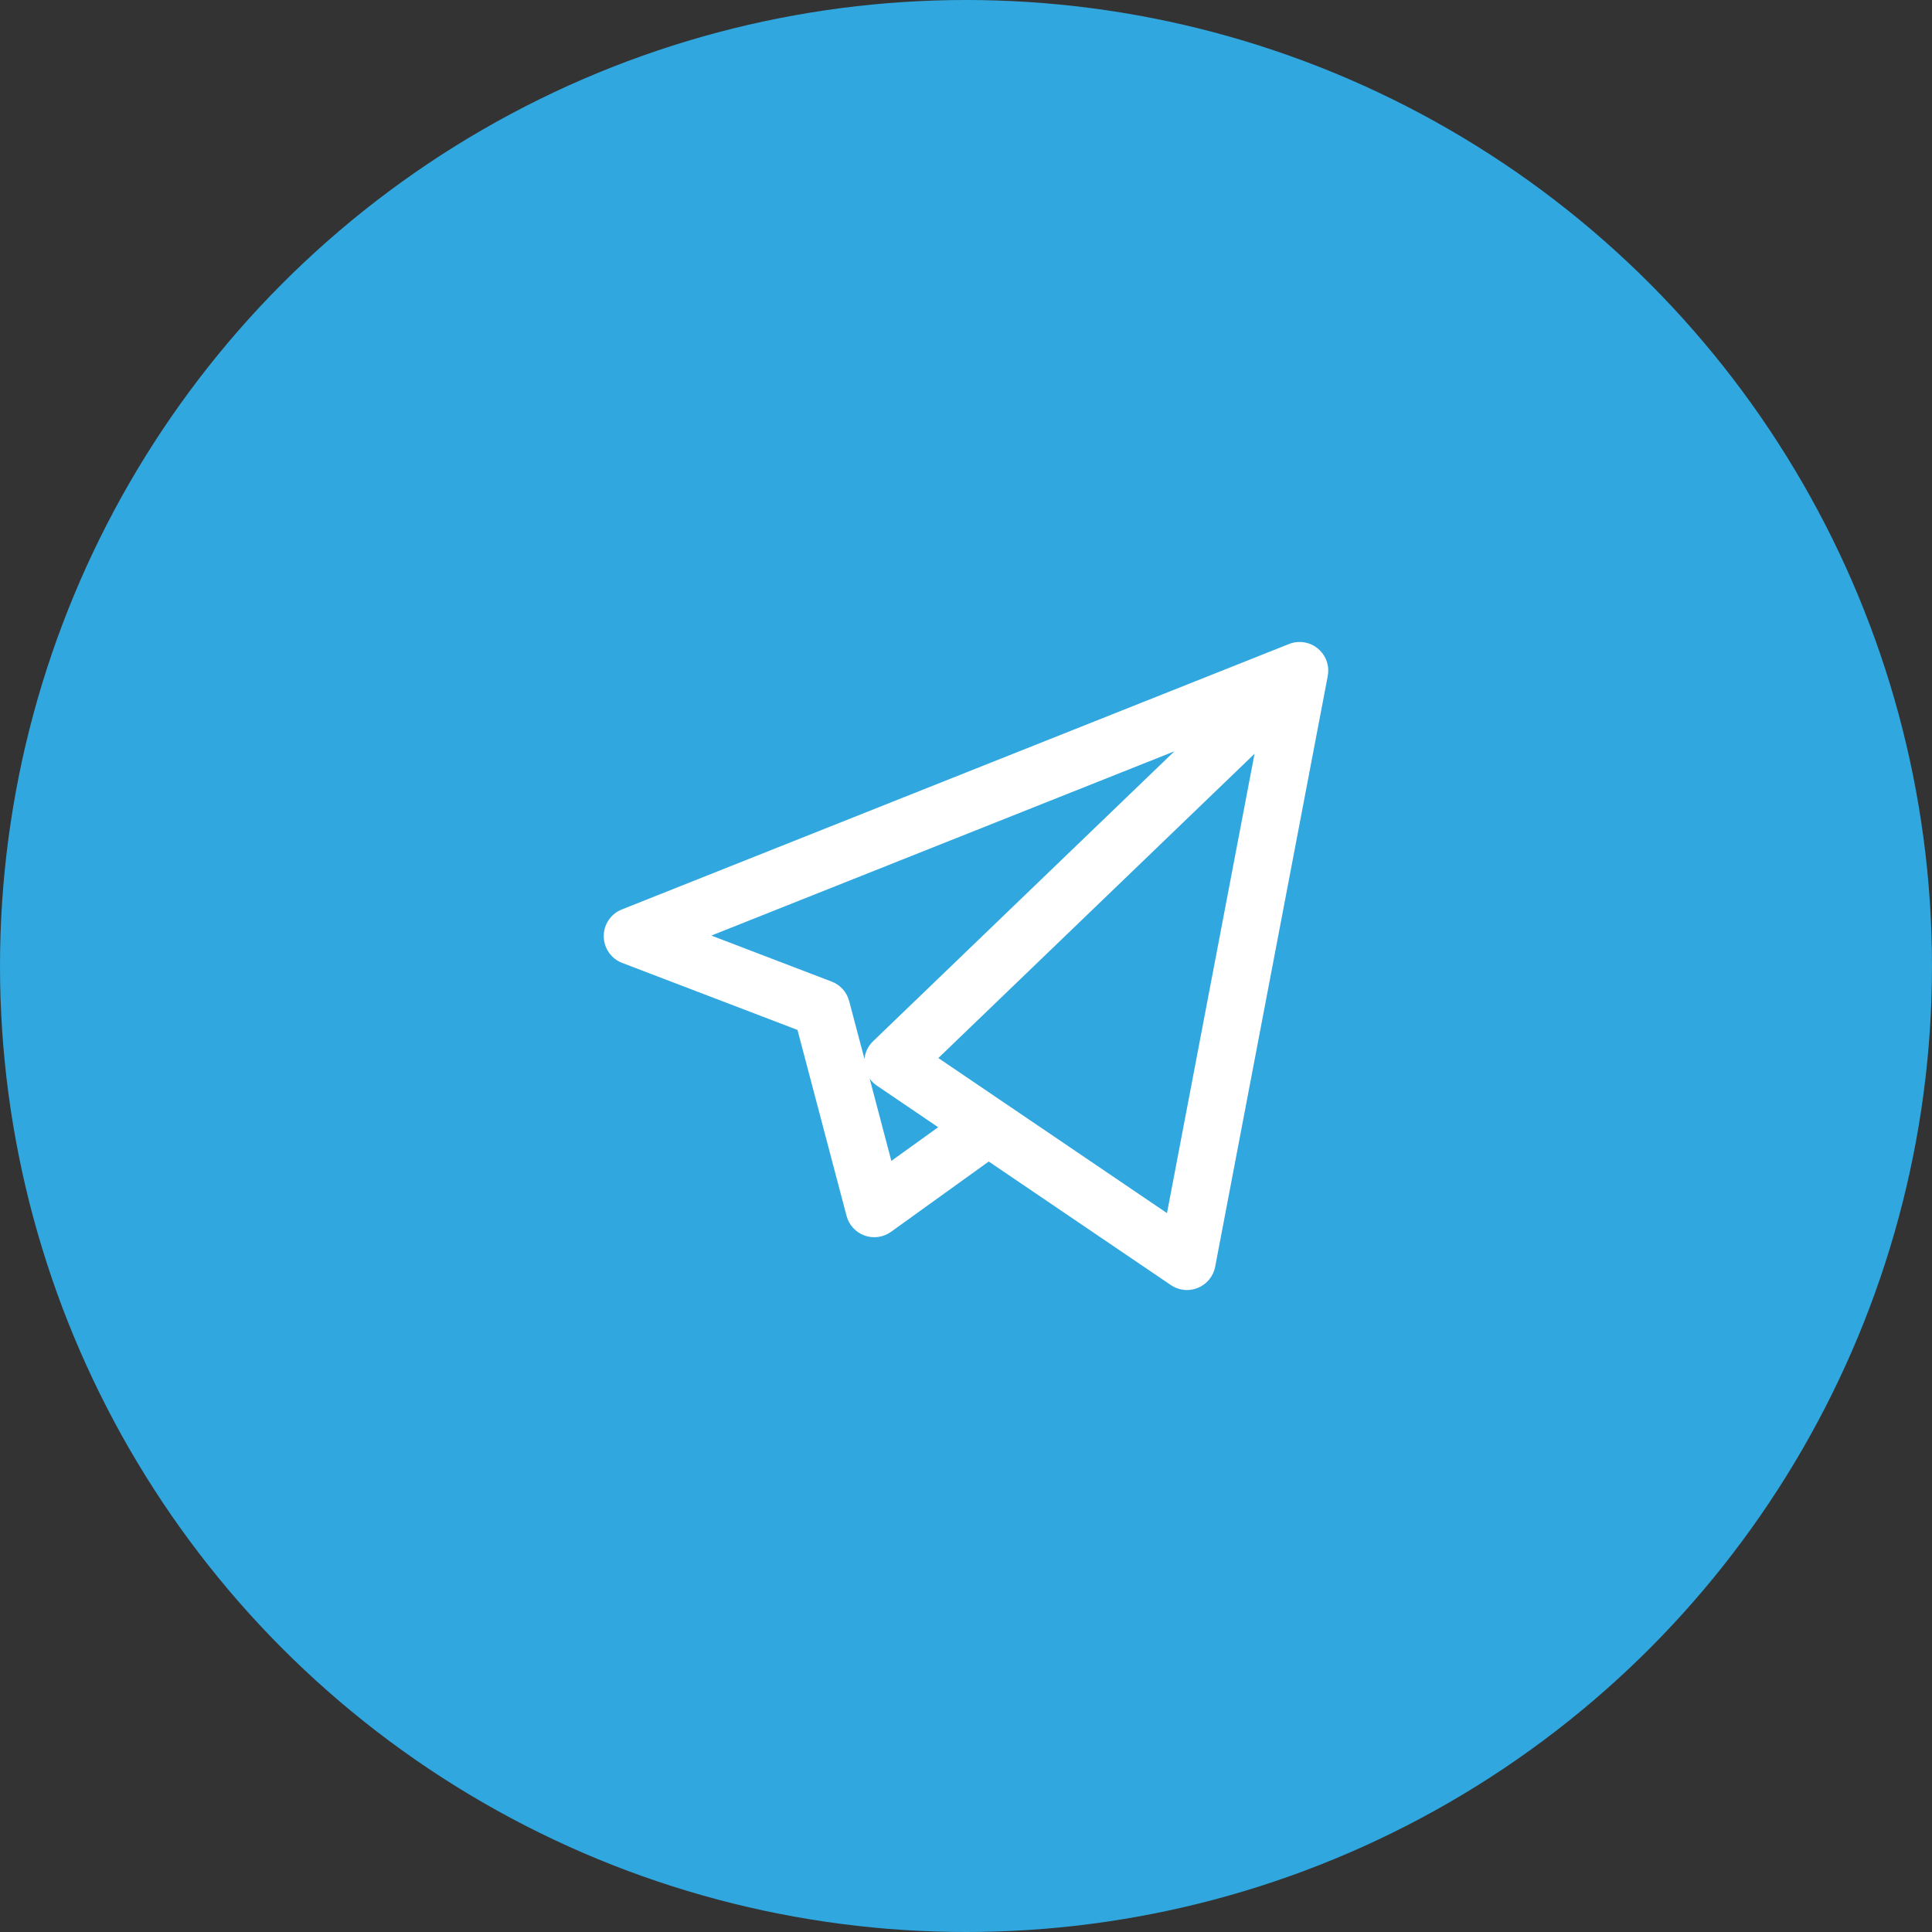
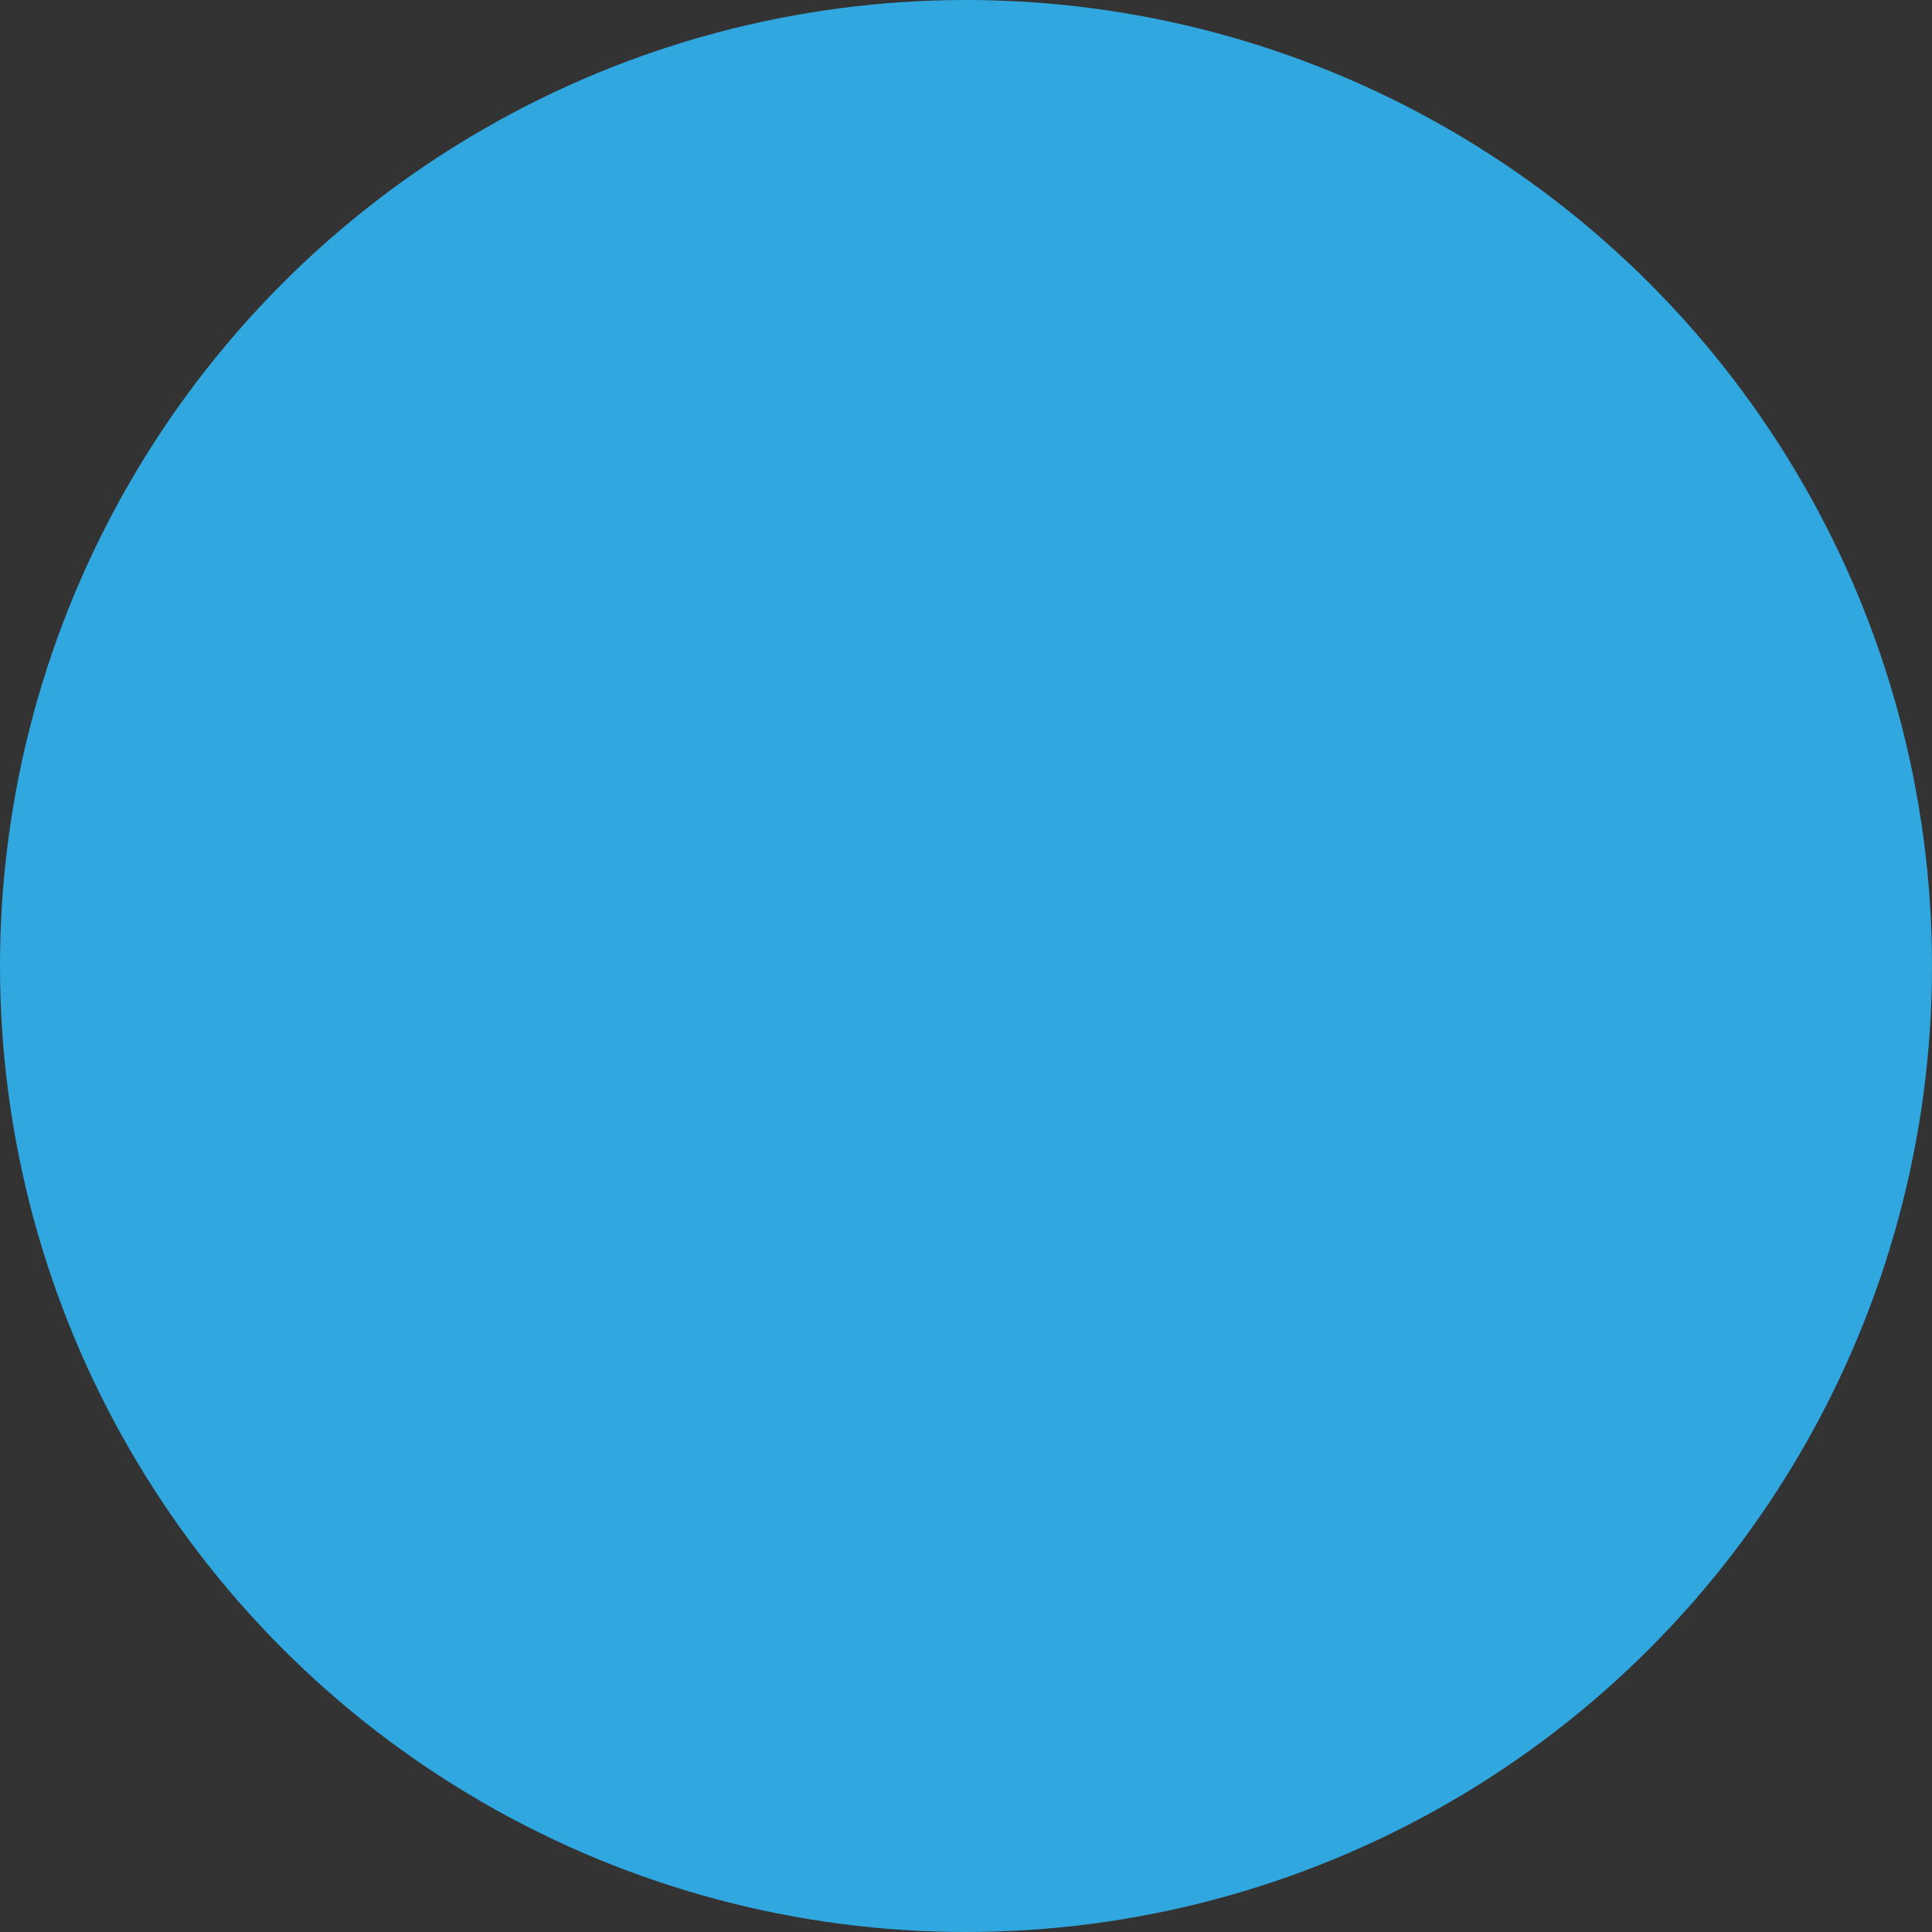
<svg xmlns="http://www.w3.org/2000/svg" width="64" height="64" viewBox="0 0 64 64" fill="none">
  <rect x="0" y="0" width="64" height="64" fill="#333333" stroke="none" />
  <circle cx="32" cy="32" r="32" fill="#30A7DF" />
  <g clip-path="url(#clip0_61_1887)">
    <path d="M39.321 42.734C39.133 42.734 38.947 42.678 38.787 42.57L32.753 38.477L29.516 40.806C29.262 40.988 28.935 41.034 28.64 40.929C28.346 40.823 28.122 40.579 28.043 40.277L26.418 34.118L20.611 31.898C20.245 31.758 20.003 31.408 20 31.017C19.997 30.625 20.235 30.272 20.599 30.127L42.678 21.342C42.779 21.299 42.885 21.275 42.992 21.268C43.03 21.266 43.068 21.266 43.106 21.268C43.328 21.281 43.545 21.371 43.715 21.538C43.733 21.555 43.749 21.573 43.765 21.591C43.906 21.752 43.983 21.947 43.998 22.147C44.001 22.197 44.001 22.248 43.996 22.299C43.993 22.335 43.988 22.371 43.981 22.407L40.254 41.962C40.194 42.276 39.98 42.539 39.685 42.661C39.568 42.71 39.444 42.734 39.321 42.734ZM33.283 36.54L38.658 40.186L41.558 24.97L31.084 35.049L33.257 36.523C33.266 36.528 33.274 36.534 33.283 36.54ZM28.808 35.729L29.527 38.456L31.078 37.341L29.048 35.963C28.953 35.899 28.872 35.82 28.808 35.729ZM23.564 30.992L27.551 32.517C27.837 32.626 28.052 32.866 28.13 33.162L28.636 35.078C28.659 34.857 28.759 34.649 28.922 34.492L38.902 24.889L23.564 30.992Z" fill="white" />
  </g>
  <defs>
    <clipPath id="clip0_61_1887">
-       <rect width="24" height="24" fill="white" transform="translate(20 20)" />
-     </clipPath>
+       </clipPath>
  </defs>
</svg>